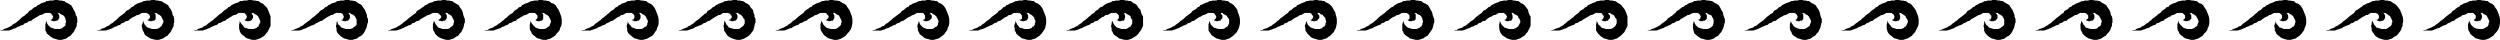
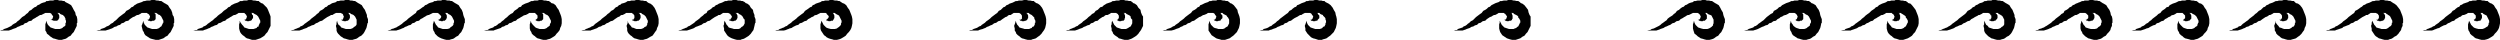
<svg xmlns="http://www.w3.org/2000/svg" xmlns:ns1="http://sodipodi.sourceforge.net/DTD/sodipodi-0.dtd" xmlns:ns2="http://www.inkscape.org/namespaces/inkscape" version="1.0" width="207.387mm" height="3.307mm" id="svg26" ns1:docname="Border 137.wmf">
  <ns1:namedview id="namedview26" pagecolor="#ffffff" bordercolor="#000000" borderopacity="0.25" ns2:showpageshadow="2" ns2:pageopacity="0.0" ns2:pagecheckerboard="0" ns2:deskcolor="#d1d1d1" ns2:document-units="mm" />
  <defs id="defs1">
    <pattern id="WMFhbasepattern" patternUnits="userSpaceOnUse" width="6" height="6" x="0" y="0" />
  </defs>
-   <path style="fill:#000000;fill-opacity:1;fill-rule:evenodd;stroke:none" d="M 0,9.577 0.485,9.415 H 0.808 L 1.293,9.09 1.777,8.928 2.262,8.766 2.585,8.603 3.232,8.279 3.555,8.116 3.878,7.792 4.363,7.467 5.009,7.142 5.494,6.655 5.978,6.331 6.463,5.844 6.948,5.357 7.756,4.87 8.241,4.383 8.725,4.058 9.21,3.409 9.856,3.084 10.18,2.76 10.826,2.273 11.311,2.11 11.795,1.623 12.28,1.461 12.765,1.136 13.088,0.974 13.573,0.812 14.219,0.649 14.542,0.325 h 0.485 l 0.646,-0.162 h 0.485 0.485 L 17.128,0 h 0.323 0.646 l 0.485,0.162 h 0.646 l 0.646,0.162 h 0.323 l 0.323,0.325 0.646,0.325 0.323,0.162 0.808,0.487 0.485,0.812 0.323,0.649 0.485,0.812 0.162,0.812 0.323,0.487 0.162,0.812 v 0.649 0.162 0.325 0 l -0.162,0.162 v 0.812 l -0.323,0.649 -0.323,0.649 -0.323,0.649 -0.485,0.487 -0.485,0.649 -0.646,0.325 -0.646,0.487 -0.323,0.162 -0.646,0.162 -0.485,0.162 h -0.646 -0.323 l -0.646,-0.162 -0.485,-0.162 -0.646,-0.162 -0.485,-0.325 -0.485,-0.325 -0.323,-0.325 -0.646,-0.487 -0.162,-0.487 -0.323,-0.487 V 8.928 8.279 7.954 7.629 l 0.162,-0.487 0.162,-0.649 0.162,0.649 0.323,0.649 0.323,0.325 0.485,0.487 0.485,0.162 0.485,0.162 0.485,0.162 h 0.646 0.485 0.323 l 0.485,-0.162 0.323,-0.162 0.323,-0.325 0.323,-0.162 0.323,-0.325 V 7.629 7.305 7.142 h 0.162 V 6.818 6.493 L 20.521,6.168 V 5.844 L 20.359,5.519 20.198,5.194 19.874,4.87 19.713,4.707 19.228,4.545 18.905,4.383 18.582,4.058 h -0.323 -0.323 l 0.323,0.162 0.162,0.325 0.162,0.325 V 5.194 5.357 5.519 5.681 l -0.162,0.162 v 0.162 l -0.162,0.162 -0.323,0.325 h -0.323 -0.162 l -0.162,0.162 h -0.323 -0.323 l -0.323,-0.162 h -0.162 L 15.835,6.168 h 0.323 l 0.323,-0.325 V 5.681 l 0.162,-0.325 V 5.032 L 16.481,4.87 16.32,4.707 16.158,4.383 15.996,4.221 15.673,4.058 h -0.323 -0.323 -0.485 -0.323 L 13.573,4.383 12.926,4.707 H 12.603 L 12.28,4.87 11.795,5.194 11.472,5.357 10.987,5.681 10.341,6.006 9.856,6.493 9.048,6.655 8.402,7.142 7.756,7.305 7.271,7.792 6.625,7.954 5.978,8.279 5.494,8.441 5.009,8.766 4.524,8.928 4.04,9.09 3.716,9.253 3.232,9.415 2.747,9.577 H 2.424 1.777 1.454 1.131 0.808 0.646 0.323 Z" id="path1" />
+   <path style="fill:#000000;fill-opacity:1;fill-rule:evenodd;stroke:none" d="M 0,9.577 0.485,9.415 H 0.808 L 1.293,9.09 1.777,8.928 2.262,8.766 2.585,8.603 3.232,8.279 3.555,8.116 3.878,7.792 4.363,7.467 5.009,7.142 5.494,6.655 5.978,6.331 6.463,5.844 6.948,5.357 7.756,4.87 8.241,4.383 8.725,4.058 9.21,3.409 9.856,3.084 10.18,2.76 10.826,2.273 11.311,2.11 11.795,1.623 12.28,1.461 12.765,1.136 13.088,0.974 13.573,0.812 14.219,0.649 14.542,0.325 h 0.485 l 0.646,-0.162 h 0.485 0.485 L 17.128,0 h 0.323 0.646 l 0.485,0.162 h 0.646 l 0.646,0.162 h 0.323 l 0.323,0.325 0.646,0.325 0.323,0.162 0.808,0.487 0.485,0.812 0.323,0.649 0.485,0.812 0.162,0.812 0.323,0.487 0.162,0.812 v 0.649 0.162 0.325 0 l -0.162,0.162 v 0.812 l -0.323,0.649 -0.323,0.649 -0.323,0.649 -0.485,0.487 -0.485,0.649 -0.646,0.325 -0.646,0.487 -0.323,0.162 -0.646,0.162 -0.485,0.162 h -0.646 -0.323 l -0.646,-0.162 -0.485,-0.162 -0.646,-0.162 -0.485,-0.325 -0.485,-0.325 -0.323,-0.325 -0.646,-0.487 -0.162,-0.487 -0.323,-0.487 V 8.928 8.279 7.954 7.629 l 0.162,-0.487 0.162,-0.649 0.162,0.649 0.323,0.649 0.323,0.325 0.485,0.487 0.485,0.162 0.485,0.162 0.485,0.162 h 0.646 0.485 0.323 l 0.485,-0.162 0.323,-0.162 0.323,-0.325 0.323,-0.162 0.323,-0.325 V 7.629 7.305 7.142 h 0.162 V 6.818 6.493 L 20.521,6.168 V 5.844 L 20.359,5.519 20.198,5.194 19.874,4.87 19.713,4.707 19.228,4.545 18.905,4.383 18.582,4.058 h -0.323 -0.323 l 0.323,0.162 0.162,0.325 0.162,0.325 V 5.194 5.357 5.519 5.681 l -0.162,0.162 v 0.162 l -0.162,0.162 -0.323,0.325 h -0.323 -0.162 h -0.323 -0.323 l -0.323,-0.162 h -0.162 L 15.835,6.168 h 0.323 l 0.323,-0.325 V 5.681 l 0.162,-0.325 V 5.032 L 16.481,4.87 16.32,4.707 16.158,4.383 15.996,4.221 15.673,4.058 h -0.323 -0.323 -0.485 -0.323 L 13.573,4.383 12.926,4.707 H 12.603 L 12.28,4.87 11.795,5.194 11.472,5.357 10.987,5.681 10.341,6.006 9.856,6.493 9.048,6.655 8.402,7.142 7.756,7.305 7.271,7.792 6.625,7.954 5.978,8.279 5.494,8.441 5.009,8.766 4.524,8.928 4.04,9.09 3.716,9.253 3.232,9.415 2.747,9.577 H 2.424 1.777 1.454 1.131 0.808 0.646 0.323 Z" id="path1" />
  <path style="fill:#000000;fill-opacity:1;fill-rule:evenodd;stroke:none" d="m 30.216,9.577 0.646,-0.162 h 0.485 l 0.323,-0.325 0.485,-0.162 0.485,-0.162 0.323,-0.162 0.485,-0.325 0.485,-0.162 0.485,-0.325 0.323,-0.325 0.646,-0.325 0.485,-0.487 0.485,-0.325 0.485,-0.487 0.485,-0.487 0.646,-0.487 0.646,-0.487 0.485,-0.325 0.485,-0.649 0.646,-0.325 0.485,-0.325 0.485,-0.487 0.485,-0.162 0.485,-0.487 0.323,-0.162 0.485,-0.325 0.485,-0.162 0.485,-0.162 0.485,-0.162 0.646,-0.325 h 0.323 L 46.05,0.162 h 0.485 0.485 L 47.505,0 h 0.323 0.646 l 0.646,0.162 h 0.485 l 0.485,0.162 h 0.485 l 0.485,0.325 0.485,0.325 0.323,0.162 0.808,0.487 0.485,0.812 0.485,0.649 0.323,0.812 0.162,0.812 0.323,0.487 0.162,0.812 v 0.649 0.162 0.325 0 l -0.162,0.162 v 0.812 l -0.323,0.649 -0.323,0.649 -0.323,0.649 -0.485,0.487 -0.485,0.649 -0.646,0.325 -0.646,0.487 -0.485,0.162 -0.485,0.162 -0.485,0.162 h -0.485 -0.485 L 48.151,12.337 47.505,12.175 47.02,12.012 46.535,11.688 46.05,11.363 45.566,11.038 45.242,10.551 45.081,10.064 44.758,9.577 44.596,8.928 44.435,8.279 V 7.954 l 0.162,-0.325 0.162,-0.487 0.162,-0.649 0.162,0.649 0.323,0.649 0.323,0.325 0.485,0.487 0.485,0.162 0.485,0.162 0.485,0.162 h 0.646 0.485 0.323 l 0.485,-0.162 0.323,-0.162 0.323,-0.325 0.323,-0.162 0.162,-0.325 0.162,-0.325 0.162,-0.325 V 7.142 h 0.162 V 6.818 6.493 L 51.059,6.168 50.898,5.844 50.736,5.519 50.575,5.194 50.251,4.87 50.09,4.707 49.605,4.545 49.444,4.383 48.959,4.058 h -0.323 -0.323 l 0.323,0.162 0.162,0.325 V 4.87 5.194 5.357 5.519 5.681 5.844 6.006 l -0.162,0.162 -0.323,0.325 h -0.323 -0.162 l -0.323,0.162 h -0.162 -0.323 L 46.858,6.493 H 46.535 L 46.212,6.168 h 0.323 L 46.858,5.844 V 5.681 l 0.162,-0.325 V 5.032 L 46.858,4.87 V 4.707 L 46.535,4.383 46.212,4.221 46.05,4.058 h -0.323 -0.323 -0.323 -0.646 l -0.485,0.325 -0.646,0.325 h -0.323 l -0.323,0.162 -0.485,0.325 -0.485,0.162 -0.485,0.325 -0.485,0.325 -0.485,0.487 -0.808,0.162 -0.646,0.487 -0.646,0.162 -0.485,0.487 -0.646,0.162 -0.485,0.325 -0.646,0.162 -0.485,0.325 -0.323,0.162 -0.485,0.162 -0.485,0.162 -0.485,0.162 -0.485,0.162 h -0.323 -0.485 -0.485 -0.323 -0.323 -0.323 -0.162 -0.323 v 0 z" id="path2" />
  <path style="fill:#000000;fill-opacity:1;fill-rule:evenodd;stroke:none" d="m 60.593,9.577 0.646,-0.162 h 0.485 l 0.323,-0.325 0.485,-0.162 0.485,-0.162 0.485,-0.162 0.323,-0.325 0.485,-0.162 0.485,-0.325 0.323,-0.325 0.485,-0.325 0.646,-0.487 0.485,-0.325 0.485,-0.487 0.646,-0.487 0.485,-0.487 0.646,-0.487 0.485,-0.325 0.646,-0.649 0.485,-0.325 0.485,-0.325 0.485,-0.487 0.485,-0.162 0.485,-0.487 0.323,-0.162 0.646,-0.325 0.485,-0.162 0.485,-0.162 0.323,-0.162 0.485,-0.325 h 0.646 l 0.485,-0.162 h 0.485 0.485 L 77.882,0 h 0.485 0.485 l 0.646,0.162 h 0.485 l 0.646,0.162 h 0.485 l 0.323,0.325 0.485,0.325 0.485,0.162 0.485,0.487 0.808,0.812 0.323,0.649 0.323,0.812 0.323,0.812 0.162,0.487 v 0.812 0.649 0.162 0.325 0 0.162 0.812 l -0.323,0.649 -0.323,0.649 -0.323,0.649 -0.485,0.487 -0.485,0.649 -0.485,0.325 -0.808,0.487 -0.485,0.162 -0.485,0.162 -0.485,0.162 H 79.659 79.013 l -0.485,-0.162 -0.485,-0.162 -0.646,-0.162 -0.485,-0.325 -0.323,-0.325 -0.485,-0.325 -0.485,-0.487 -0.323,-0.487 -0.162,-0.487 -0.162,-0.649 V 8.279 7.954 7.629 L 75.135,7.142 V 6.493 l 0.323,0.649 0.485,0.649 0.323,0.325 0.323,0.487 0.485,0.162 0.485,0.162 0.485,0.162 h 0.646 0.323 0.485 l 0.485,-0.162 0.485,-0.162 0.162,-0.325 0.485,-0.162 V 7.954 l 0.162,-0.325 0.162,-0.325 V 7.142 h 0.162 V 6.818 6.493 L 81.436,6.168 81.275,5.844 81.113,5.519 80.952,5.194 80.629,4.87 80.467,4.707 80.144,4.545 79.821,4.383 79.336,4.058 h -0.323 -0.323 l 0.323,0.162 V 4.545 L 79.336,4.87 V 5.194 5.357 5.519 5.681 l -0.162,0.162 -0.162,0.162 v 0.162 l -0.323,0.325 h -0.162 -0.162 l -0.323,0.162 h -0.162 -0.485 l -0.162,-0.162 h -0.323 l -0.323,-0.325 h 0.323 L 77.235,5.844 V 5.681 l 0.162,-0.325 V 5.032 L 77.235,4.87 V 4.707 L 76.912,4.383 76.751,4.221 76.589,4.058 h -0.323 -0.323 -0.646 -0.485 L 74.327,4.383 73.681,4.707 h -0.323 L 73.034,4.87 72.55,5.194 72.226,5.357 71.742,5.681 l -0.646,0.325 -0.485,0.487 -0.646,0.162 -0.808,0.487 -0.646,0.162 -0.485,0.487 -0.646,0.162 -0.646,0.325 -0.485,0.162 -0.485,0.325 -0.485,0.162 -0.323,0.162 -0.485,0.162 -0.485,0.162 -0.323,0.162 h -0.646 -0.323 -0.485 -0.323 -0.323 -0.162 -0.323 -0.323 v 0 z" id="path3" />
  <path style="fill:#000000;fill-opacity:1;fill-rule:evenodd;stroke:none" d="m 91.131,9.577 0.485,-0.162 h 0.323 l 0.646,-0.325 0.485,-0.162 0.323,-0.162 0.485,-0.162 0.323,-0.325 0.485,-0.162 0.485,-0.325 0.323,-0.325 0.485,-0.325 0.646,-0.487 0.485,-0.325 0.485,-0.487 0.646,-0.487 0.646,-0.487 0.485,-0.487 0.485,-0.325 0.485,-0.649 0.646,-0.325 0.485,-0.325 0.485,-0.487 0.485,-0.162 0.485,-0.487 0.485,-0.162 0.485,-0.325 0.323,-0.162 0.646,-0.162 0.485,-0.162 0.323,-0.325 h 0.485 l 0.646,-0.162 h 0.485 0.485 L 108.259,0 h 0.485 0.646 l 0.485,0.162 h 0.485 l 0.646,0.162 h 0.323 l 0.485,0.325 0.485,0.325 0.323,0.162 0.808,0.487 0.485,0.812 0.485,0.649 0.323,0.812 0.323,0.812 v 0.487 l 0.323,0.812 v 0.649 0.162 0.325 0 l -0.162,0.162 -0.162,0.812 -0.162,0.649 -0.323,0.649 -0.323,0.649 -0.323,0.487 -0.646,0.649 -0.646,0.325 -0.646,0.487 -0.323,0.162 -0.646,0.162 -0.485,0.162 h -0.646 -0.323 l -0.646,-0.162 -0.485,-0.162 -0.646,-0.162 -0.485,-0.325 -0.485,-0.325 -0.323,-0.325 -0.485,-0.487 -0.323,-0.487 -0.162,-0.487 V 8.928 L 105.35,8.279 V 7.954 L 105.512,7.629 V 7.142 l 0.162,-0.649 0.162,0.649 0.323,0.649 0.485,0.325 0.323,0.487 0.485,0.162 0.485,0.162 0.485,0.162 h 0.646 0.485 0.323 l 0.485,-0.162 0.323,-0.162 0.323,-0.325 0.323,-0.162 0.323,-0.325 0.162,-0.325 v -0.325 -0.162 0 V 6.818 6.493 6.168 L 111.652,5.844 111.49,5.519 111.329,5.194 111.006,4.87 110.844,4.707 110.521,4.545 110.036,4.383 109.713,4.058 h -0.323 -0.323 l 0.323,0.162 0.162,0.325 0.162,0.325 V 5.194 5.357 5.519 5.681 l -0.162,0.162 v 0.162 l -0.162,0.162 -0.323,0.325 h -0.323 v 0 l -0.323,0.162 h -0.323 -0.323 l -0.162,-0.162 h -0.323 l -0.323,-0.325 h 0.485 l 0.162,-0.325 V 5.681 l 0.162,-0.325 V 5.032 L 107.612,4.87 V 4.707 L 107.451,4.383 107.128,4.221 106.805,4.058 h -0.162 -0.485 -0.485 -0.323 L 104.704,4.383 104.219,4.707 h -0.485 l -0.162,0.162 -0.646,0.325 -0.323,0.162 -0.485,0.325 -0.485,0.325 -0.646,0.487 -0.646,0.162 -0.808,0.487 -0.485,0.162 -0.646,0.487 -0.646,0.162 -0.646,0.325 -0.485,0.162 -0.485,0.325 -0.485,0.162 -0.485,0.162 -0.323,0.162 -0.485,0.162 -0.485,0.162 h -0.485 -0.323 -0.485 -0.323 -0.323 -0.323 -0.162 -0.323 z" id="path4" />
  <path style="fill:#000000;fill-opacity:1;fill-rule:evenodd;stroke:none" d="m 121.508,9.577 0.485,-0.162 h 0.323 l 0.485,-0.325 0.646,-0.162 0.323,-0.162 0.485,-0.162 0.485,-0.325 0.323,-0.162 0.485,-0.325 0.485,-0.325 0.323,-0.325 0.646,-0.487 0.485,-0.325 0.485,-0.487 0.646,-0.487 0.646,-0.487 0.646,-0.487 0.485,-0.325 0.323,-0.649 0.646,-0.325 0.485,-0.325 0.646,-0.487 0.323,-0.162 0.485,-0.487 0.485,-0.162 0.485,-0.325 0.323,-0.162 0.485,-0.162 0.646,-0.162 0.485,-0.325 h 0.485 l 0.485,-0.162 h 0.485 0.646 L 138.636,0 h 0.323 0.646 l 0.646,0.162 h 0.646 l 0.485,0.162 h 0.323 l 0.485,0.325 0.485,0.325 0.323,0.162 0.808,0.487 0.485,0.812 0.485,0.649 0.323,0.812 0.162,0.812 0.162,0.487 0.323,0.812 v 0.649 0.162 0.325 0 l -0.162,0.162 -0.162,0.812 -0.162,0.649 -0.323,0.649 -0.323,0.649 -0.485,0.487 -0.485,0.649 -0.646,0.325 -0.646,0.487 -0.323,0.162 -0.646,0.162 -0.485,0.162 h -0.485 -0.485 l -0.646,-0.162 -0.485,-0.162 -0.485,-0.162 -0.646,-0.325 -0.485,-0.325 -0.323,-0.325 -0.485,-0.487 -0.162,-0.487 -0.323,-0.487 -0.162,-0.649 V 8.279 7.954 7.629 l 0.162,-0.487 0.162,-0.649 0.323,0.649 0.323,0.649 0.323,0.325 0.323,0.487 0.485,0.162 0.485,0.162 0.485,0.162 h 0.646 0.485 0.323 l 0.646,-0.162 0.162,-0.162 0.323,-0.325 0.323,-0.162 0.323,-0.325 0.162,-0.325 V 7.305 7.142 h 0.162 V 6.818 6.493 L 142.191,6.168 142.029,5.844 141.867,5.519 141.706,5.194 141.383,4.87 141.221,4.707 140.898,4.545 140.575,4.383 140.252,4.058 h -0.485 -0.323 l 0.323,0.162 0.162,0.325 0.162,0.325 V 5.194 5.357 5.519 5.681 l -0.162,0.162 v 0.162 l -0.162,0.162 -0.323,0.325 h -0.323 -0.162 l -0.162,0.162 h -0.323 -0.162 l -0.323,-0.162 h -0.323 l -0.323,-0.325 h 0.323 l 0.323,-0.325 0.162,-0.162 0.162,-0.325 V 5.032 L 138.151,4.87 137.99,4.707 137.666,4.383 137.505,4.221 137.182,4.058 h -0.162 -0.323 -0.485 -0.485 l -0.646,0.325 -0.646,0.325 h -0.162 l -0.485,0.162 -0.485,0.325 -0.323,0.162 -0.485,0.325 -0.646,0.325 -0.485,0.487 -0.808,0.162 -0.646,0.487 -0.646,0.162 -0.485,0.487 -0.646,0.162 -0.646,0.325 -0.485,0.162 -0.485,0.325 -0.485,0.162 -0.323,0.162 -0.485,0.162 -0.485,0.162 -0.485,0.162 h -0.323 -0.485 -0.485 -0.323 -0.323 -0.162 -0.323 z" id="path5" />
  <path style="fill:#000000;fill-opacity:1;fill-rule:evenodd;stroke:none" d="m 151.724,9.577 0.646,-0.162 h 0.485 l 0.485,-0.325 0.323,-0.162 0.485,-0.162 0.485,-0.162 0.323,-0.325 0.485,-0.162 0.485,-0.325 0.323,-0.325 0.646,-0.325 0.485,-0.487 0.485,-0.325 0.485,-0.487 0.646,-0.487 0.485,-0.487 0.646,-0.487 0.646,-0.325 0.485,-0.649 0.485,-0.325 0.485,-0.325 0.485,-0.487 0.646,-0.162 0.323,-0.487 0.323,-0.162 0.646,-0.325 0.485,-0.162 0.485,-0.162 0.323,-0.162 0.646,-0.325 h 0.485 l 0.485,-0.162 h 0.485 0.485 L 169.013,0 h 0.485 0.485 l 0.646,0.162 h 0.485 l 0.646,0.162 h 0.323 l 0.485,0.325 0.323,0.325 0.646,0.162 0.646,0.487 0.485,0.812 0.485,0.649 0.323,0.812 0.323,0.812 0.162,0.487 0.162,0.812 v 0.649 0.162 0.325 0 0.162 l -0.162,0.812 -0.323,0.649 -0.162,0.649 -0.485,0.649 -0.485,0.487 -0.485,0.649 -0.485,0.325 -0.808,0.487 -0.323,0.162 -0.646,0.162 -0.485,0.162 h -0.485 -0.485 l -0.646,-0.162 -0.485,-0.162 -0.646,-0.162 -0.485,-0.325 -0.323,-0.325 -0.485,-0.325 -0.485,-0.487 -0.162,-0.487 -0.323,-0.487 -0.162,-0.649 V 8.279 7.954 7.629 l 0.162,-0.487 0.162,-0.649 0.162,0.649 0.485,0.649 0.323,0.325 0.485,0.487 0.323,0.162 0.485,0.162 0.485,0.162 h 0.646 0.485 0.323 l 0.485,-0.162 0.323,-0.162 0.323,-0.325 0.323,-0.162 0.323,-0.325 V 7.629 L 172.568,7.305 V 7.142 h 0.162 V 6.818 6.493 L 172.568,6.168 172.406,5.844 172.245,5.519 172.083,5.194 171.76,4.87 171.598,4.707 171.113,4.545 170.952,4.383 170.467,4.058 h -0.323 -0.323 l 0.323,0.162 0.162,0.325 V 4.87 5.194 5.357 5.519 5.681 5.844 6.006 l -0.162,0.162 -0.323,0.325 h -0.162 -0.162 l -0.323,0.162 h -0.323 -0.323 l -0.162,-0.162 h -0.323 l -0.162,-0.325 h 0.162 l 0.323,-0.325 0.162,-0.162 V 5.357 5.032 4.87 L 168.367,4.707 168.043,4.383 167.882,4.221 167.72,4.058 h -0.323 -0.323 -0.485 -0.646 l -0.485,0.325 -0.646,0.325 h -0.162 l -0.485,0.162 -0.485,0.325 -0.323,0.162 -0.485,0.325 -0.646,0.325 -0.485,0.487 -0.646,0.162 -0.808,0.487 -0.646,0.162 -0.485,0.487 -0.646,0.162 -0.485,0.325 -0.646,0.162 -0.323,0.325 -0.485,0.162 -0.485,0.162 -0.485,0.162 -0.485,0.162 -0.323,0.162 h -0.485 -0.485 -0.485 -0.323 -0.323 -0.323 -0.162 -0.323 v 0 z" id="path6" />
  <path style="fill:#000000;fill-opacity:1;fill-rule:evenodd;stroke:none" d="m 182.263,9.577 0.485,-0.162 h 0.485 l 0.485,-0.325 0.485,-0.162 0.323,-0.162 0.485,-0.162 0.485,-0.325 0.485,-0.162 0.323,-0.325 0.323,-0.325 0.485,-0.325 0.646,-0.487 0.485,-0.325 0.485,-0.487 0.646,-0.487 0.646,-0.487 0.485,-0.487 0.485,-0.325 0.646,-0.649 0.646,-0.325 0.323,-0.325 0.485,-0.487 0.485,-0.162 0.485,-0.487 0.485,-0.162 0.323,-0.325 0.646,-0.162 0.485,-0.162 0.323,-0.162 0.485,-0.325 h 0.646 l 0.485,-0.162 h 0.485 0.485 L 199.39,0 h 0.485 0.485 l 0.646,0.162 h 0.485 l 0.646,0.162 h 0.485 l 0.323,0.325 0.485,0.325 0.485,0.162 0.646,0.487 0.646,0.812 0.323,0.649 0.323,0.812 0.323,0.812 0.162,0.487 0.162,0.812 v 0.649 0.162 0.325 0 0.162 l -0.162,0.812 -0.323,0.649 -0.162,0.649 -0.485,0.649 -0.323,0.487 -0.485,0.649 -0.646,0.325 -0.808,0.487 -0.323,0.162 -0.646,0.162 -0.485,0.162 h -0.485 -0.485 l -0.646,-0.162 -0.485,-0.162 -0.646,-0.162 -0.485,-0.325 -0.323,-0.325 -0.485,-0.325 -0.485,-0.487 -0.323,-0.487 -0.162,-0.487 V 8.928 L 196.482,8.279 V 7.954 l 0.162,-0.325 0.162,-0.487 V 6.493 l 0.162,0.649 0.485,0.649 0.323,0.325 0.323,0.487 0.646,0.162 0.323,0.162 0.485,0.162 h 0.646 0.485 0.323 l 0.485,-0.162 0.323,-0.162 0.323,-0.325 0.485,-0.162 0.162,-0.325 0.162,-0.325 V 7.305 7.142 h 0.162 V 6.818 6.493 L 202.945,6.168 202.783,5.844 202.622,5.519 202.46,5.194 202.137,4.87 201.975,4.707 201.652,4.545 201.329,4.383 201.006,4.058 h -0.323 -0.485 l 0.323,0.162 0.162,0.325 0.162,0.325 V 5.194 5.357 5.519 5.681 l -0.162,0.162 v 0.162 l -0.162,0.162 -0.323,0.325 h -0.162 -0.162 l -0.323,0.162 h -0.323 -0.323 L 198.744,6.493 h -0.323 l -0.323,-0.325 h 0.485 L 198.744,5.844 198.905,5.681 V 5.357 5.032 4.87 L 198.744,4.707 198.582,4.383 198.259,4.221 198.097,4.058 h -0.323 -0.323 -0.646 -0.485 l -0.485,0.325 -0.646,0.325 h -0.323 l -0.323,0.162 -0.323,0.325 -0.485,0.162 -0.485,0.325 -0.485,0.325 -0.646,0.487 -0.646,0.162 -0.808,0.487 -0.485,0.162 -0.646,0.487 -0.646,0.162 -0.485,0.325 -0.646,0.162 -0.485,0.325 -0.323,0.162 -0.485,0.162 -0.485,0.162 -0.485,0.162 -0.323,0.162 h -0.646 -0.323 -0.323 -0.485 -0.323 -0.162 -0.323 -0.323 z" id="path7" />
  <path style="fill:#000000;fill-opacity:1;fill-rule:evenodd;stroke:none" d="m 212.64,9.577 0.485,-0.162 h 0.323 l 0.646,-0.325 0.485,-0.162 0.323,-0.162 0.485,-0.162 0.323,-0.325 0.485,-0.162 0.485,-0.325 0.485,-0.325 0.485,-0.325 0.485,-0.487 0.485,-0.325 0.646,-0.487 0.485,-0.487 0.646,-0.487 0.485,-0.487 0.646,-0.325 0.323,-0.649 0.646,-0.325 0.485,-0.325 0.485,-0.487 0.485,-0.162 0.485,-0.487 0.485,-0.162 0.485,-0.325 0.485,-0.162 0.485,-0.162 0.323,-0.162 0.646,-0.325 h 0.485 l 0.485,-0.162 h 0.485 0.646 L 229.767,0 h 0.485 0.646 l 0.485,0.162 h 0.646 l 0.485,0.162 h 0.323 l 0.646,0.325 0.323,0.325 0.485,0.162 0.646,0.487 0.485,0.812 0.646,0.649 0.162,0.812 0.323,0.812 v 0.487 l 0.323,0.812 v 0.649 0.162 0.325 0 l -0.162,0.162 -0.162,0.812 -0.162,0.649 -0.162,0.649 -0.485,0.649 -0.323,0.487 -0.646,0.649 -0.485,0.325 -0.808,0.487 -0.323,0.162 -0.646,0.162 -0.323,0.162 h -0.646 -0.485 l -0.646,-0.162 -0.485,-0.162 -0.485,-0.162 -0.646,-0.325 -0.485,-0.325 -0.323,-0.325 -0.323,-0.487 -0.323,-0.487 -0.323,-0.487 V 8.928 L 226.859,8.279 V 7.954 l 0.162,-0.325 V 7.142 l 0.162,-0.649 0.323,0.649 0.323,0.649 0.323,0.325 0.323,0.487 0.485,0.162 0.646,0.162 0.485,0.162 h 0.485 0.485 0.485 l 0.485,-0.162 0.162,-0.162 0.323,-0.325 0.323,-0.162 0.323,-0.325 0.162,-0.325 0.162,-0.325 v -0.162 0 V 6.818 6.493 6.168 L 233.16,5.844 232.999,5.519 232.837,5.194 232.514,4.87 232.352,4.707 232.029,4.545 231.706,4.383 231.383,4.058 h -0.485 -0.323 l 0.323,0.162 0.162,0.325 0.162,0.325 V 5.194 5.357 5.519 5.681 l -0.162,0.162 v 0.162 l -0.162,0.162 -0.323,0.325 h -0.323 v 0 l -0.323,0.162 h -0.323 -0.162 l -0.323,-0.162 h -0.323 l -0.323,-0.325 h 0.485 l 0.162,-0.325 0.162,-0.162 0.162,-0.325 V 5.032 L 229.282,4.87 229.121,4.707 228.959,4.383 228.636,4.221 228.313,4.058 h -0.162 -0.323 -0.485 -0.646 l -0.485,0.325 -0.485,0.325 h -0.485 l -0.162,0.162 -0.646,0.325 -0.323,0.162 -0.485,0.325 -0.485,0.325 -0.646,0.487 -0.646,0.162 -0.646,0.487 -0.646,0.162 -0.646,0.487 -0.485,0.162 -0.808,0.325 -0.485,0.162 -0.485,0.325 -0.323,0.162 -0.485,0.162 -0.485,0.162 -0.485,0.162 -0.485,0.162 h -0.323 -0.485 -0.485 -0.323 -0.323 -0.162 -0.323 -0.323 z" id="path8" />
  <path style="fill:#000000;fill-opacity:1;fill-rule:evenodd;stroke:none" d="m 243.017,9.577 0.485,-0.162 h 0.485 l 0.485,-0.325 0.485,-0.162 0.323,-0.162 0.485,-0.162 0.485,-0.325 0.485,-0.162 0.323,-0.325 0.485,-0.325 0.485,-0.325 0.485,-0.487 0.485,-0.325 0.646,-0.487 0.485,-0.487 0.646,-0.487 0.646,-0.487 0.485,-0.325 0.485,-0.649 0.485,-0.325 0.485,-0.325 0.646,-0.487 0.485,-0.162 0.323,-0.487 0.485,-0.162 0.485,-0.325 0.485,-0.162 0.485,-0.162 0.485,-0.162 0.485,-0.325 h 0.485 l 0.485,-0.162 h 0.485 0.646 L 260.144,0 h 0.485 0.485 L 261.76,0.162 h 0.646 l 0.485,0.162 h 0.323 l 0.485,0.325 0.485,0.325 0.485,0.162 0.646,0.487 0.485,0.812 0.485,0.649 0.323,0.812 0.323,0.812 0.162,0.487 0.162,0.812 v 0.649 0.162 0.325 0 0.162 l -0.162,0.812 -0.162,0.649 -0.323,0.649 -0.485,0.649 -0.485,0.487 -0.485,0.649 -0.485,0.325 -0.808,0.487 -0.323,0.162 -0.485,0.162 -0.646,0.162 h -0.485 -0.485 l -0.485,-0.162 -0.646,-0.162 -0.485,-0.162 -0.646,-0.325 -0.323,-0.325 -0.485,-0.325 -0.323,-0.487 -0.323,-0.487 -0.323,-0.487 -0.162,-0.649 V 8.279 7.954 7.629 l 0.162,-0.487 0.162,-0.649 0.323,0.649 0.323,0.649 0.323,0.325 0.485,0.487 0.323,0.162 0.485,0.162 0.646,0.162 h 0.646 0.323 0.323 l 0.646,-0.162 0.162,-0.162 0.485,-0.325 0.162,-0.162 0.323,-0.325 0.162,-0.325 V 7.305 7.142 h 0.162 V 6.818 6.493 L 263.699,6.168 263.537,5.844 263.376,5.519 263.214,5.194 263.053,4.87 262.729,4.707 262.406,4.545 262.083,4.383 261.76,4.058 h -0.485 -0.162 l 0.162,0.162 0.162,0.325 0.162,0.325 V 5.194 5.357 5.519 5.681 l -0.162,0.162 v 0.162 l -0.162,0.162 -0.162,0.325 h -0.323 -0.162 l -0.323,0.162 h -0.323 -0.162 l -0.323,-0.162 h -0.323 l -0.162,-0.325 h 0.162 l 0.323,-0.325 0.162,-0.162 0.162,-0.325 V 5.032 L 259.659,4.87 259.498,4.707 259.175,4.383 V 4.221 l -0.323,-0.162 h -0.323 -0.323 -0.485 -0.485 l -0.646,0.325 -0.646,0.325 h -0.162 l -0.485,0.162 -0.323,0.325 -0.485,0.162 -0.485,0.325 -0.646,0.325 -0.485,0.487 -0.646,0.162 -0.808,0.487 -0.646,0.162 -0.485,0.487 -0.646,0.162 -0.646,0.325 -0.323,0.162 -0.485,0.325 -0.646,0.162 -0.323,0.162 -0.485,0.162 -0.323,0.162 -0.646,0.162 h -0.323 -0.485 -0.323 -0.485 -0.323 -0.162 -0.323 -0.323 z" id="path9" />
-   <path style="fill:#000000;fill-opacity:1;fill-rule:evenodd;stroke:none" d="m 273.394,9.577 0.485,-0.162 h 0.485 l 0.323,-0.325 0.646,-0.162 0.323,-0.162 0.485,-0.162 0.323,-0.325 0.646,-0.162 0.323,-0.325 0.323,-0.325 0.646,-0.325 0.485,-0.487 0.485,-0.325 0.485,-0.487 0.646,-0.487 0.646,-0.487 0.646,-0.487 0.485,-0.325 0.485,-0.649 0.646,-0.325 0.323,-0.325 0.646,-0.487 0.485,-0.162 0.323,-0.487 0.485,-0.162 0.485,-0.325 0.485,-0.162 0.485,-0.162 0.323,-0.162 0.646,-0.325 h 0.485 l 0.485,-0.162 h 0.485 0.485 L 290.521,0 h 0.485 0.485 l 0.646,0.162 h 0.485 l 0.646,0.162 h 0.485 l 0.323,0.325 0.485,0.325 0.485,0.162 0.646,0.487 0.646,0.812 0.323,0.649 0.323,0.812 0.323,0.812 0.162,0.487 0.162,0.812 v 0.649 0.162 0.325 0 0.162 l -0.162,0.812 -0.323,0.649 -0.162,0.649 -0.485,0.649 -0.323,0.487 -0.646,0.649 -0.485,0.325 -0.646,0.487 -0.485,0.162 -0.646,0.162 -0.485,0.162 h -0.485 -0.485 l -0.485,-0.162 -0.646,-0.162 -0.646,-0.162 -0.485,-0.325 -0.323,-0.325 -0.485,-0.325 -0.485,-0.487 -0.162,-0.487 -0.323,-0.487 V 8.928 L 287.613,8.279 V 7.954 l 0.162,-0.325 0.162,-0.487 0.162,-0.649 0.162,0.649 0.323,0.649 0.323,0.325 0.485,0.487 0.323,0.162 0.485,0.162 0.485,0.162 h 0.646 0.485 0.485 l 0.323,-0.162 0.323,-0.162 0.323,-0.325 0.485,-0.162 0.162,-0.325 0.162,-0.325 V 7.305 7.142 h 0.162 V 6.818 6.493 L 294.076,6.168 293.914,5.844 293.753,5.519 293.591,5.194 293.268,4.87 293.107,4.707 292.783,4.545 292.46,4.383 292.137,4.058 h -0.323 -0.485 l 0.323,0.162 0.162,0.325 0.323,0.325 V 5.194 5.357 5.519 5.681 l -0.162,0.162 -0.162,0.162 -0.162,0.162 -0.323,0.325 h -0.162 -0.162 l -0.323,0.162 h -0.323 -0.323 l -0.162,-0.162 h -0.323 l -0.162,-0.325 h 0.323 l 0.323,-0.325 V 5.681 5.357 5.032 4.87 L 289.875,4.707 289.713,4.383 289.552,4.221 289.229,4.058 h -0.323 -0.323 -0.485 -0.646 l -0.485,0.325 -0.646,0.325 h -0.162 l -0.323,0.162 -0.485,0.325 -0.485,0.162 -0.485,0.325 -0.485,0.325 -0.646,0.487 -0.646,0.162 -0.646,0.487 -0.646,0.162 -0.646,0.487 -0.646,0.162 -0.485,0.325 -0.485,0.162 -0.485,0.325 -0.646,0.162 -0.323,0.162 -0.323,0.162 -0.646,0.162 -0.323,0.162 h -0.485 -0.485 -0.323 -0.485 -0.323 -0.323 -0.162 -0.323 z" id="path10" />
  <path style="fill:#000000;fill-opacity:1;fill-rule:evenodd;stroke:none" d="m 303.771,9.577 0.485,-0.162 h 0.485 l 0.485,-0.325 0.485,-0.162 0.485,-0.162 0.323,-0.162 0.485,-0.325 0.485,-0.162 0.323,-0.325 0.485,-0.325 0.485,-0.325 0.485,-0.487 0.485,-0.325 0.646,-0.487 0.485,-0.487 0.646,-0.487 0.646,-0.487 0.485,-0.325 0.485,-0.649 0.646,-0.325 0.323,-0.325 0.485,-0.487 0.485,-0.162 0.485,-0.487 0.485,-0.162 0.485,-0.325 0.485,-0.162 0.485,-0.162 0.323,-0.162 0.646,-0.325 h 0.485 l 0.485,-0.162 h 0.485 0.485 L 321.06,0 h 0.323 0.485 l 0.646,0.162 h 0.485 l 0.646,0.162 h 0.485 l 0.323,0.325 0.485,0.325 0.485,0.162 0.646,0.487 0.646,0.812 0.323,0.649 0.323,0.812 0.323,0.812 0.162,0.487 0.162,0.812 v 0.649 0.162 0.325 0 0.162 l -0.162,0.812 -0.162,0.649 -0.323,0.649 -0.485,0.649 -0.323,0.487 -0.646,0.649 -0.485,0.325 -0.646,0.487 -0.485,0.162 -0.646,0.162 -0.323,0.162 h -0.646 -0.485 l -0.646,-0.162 -0.485,-0.162 -0.646,-0.162 -0.485,-0.325 -0.323,-0.325 -0.485,-0.325 -0.485,-0.487 -0.162,-0.487 -0.323,-0.487 V 8.928 L 317.99,8.279 V 7.954 l 0.162,-0.325 0.162,-0.487 0.162,-0.649 0.162,0.649 0.323,0.649 0.323,0.325 0.323,0.487 0.485,0.162 0.646,0.162 0.485,0.162 h 0.485 0.485 0.485 l 0.323,-0.162 0.485,-0.162 0.162,-0.325 0.485,-0.162 0.162,-0.325 0.162,-0.325 V 7.305 7.142 h 0.162 V 6.818 6.493 L 324.453,6.168 324.292,5.844 V 5.519 L 323.968,5.194 323.645,4.87 323.484,4.707 323.16,4.545 322.837,4.383 322.514,4.058 h -0.323 -0.485 l 0.323,0.162 0.162,0.325 0.162,0.325 V 5.194 5.357 5.519 5.681 l -0.162,0.162 v 0.162 l -0.162,0.162 -0.323,0.325 h -0.162 -0.162 l -0.323,0.162 h -0.162 -0.485 l -0.162,-0.162 h -0.323 l -0.323,-0.325 h 0.485 l 0.323,-0.325 V 5.681 5.357 5.032 4.87 L 320.252,4.707 320.09,4.383 319.767,4.221 319.606,4.058 h -0.323 -0.323 -0.485 -0.646 l -0.485,0.325 -0.485,0.325 h -0.485 l -0.323,0.162 -0.323,0.325 -0.485,0.162 -0.485,0.325 -0.485,0.325 -0.646,0.487 -0.646,0.162 -0.646,0.487 -0.646,0.162 -0.646,0.487 -0.485,0.162 -0.646,0.325 -0.485,0.162 -0.485,0.325 -0.485,0.162 -0.323,0.162 -0.646,0.162 -0.485,0.162 -0.323,0.162 h -0.485 -0.485 -0.323 -0.485 -0.162 -0.323 -0.162 z" id="path11" />
  <path style="fill:#000000;fill-opacity:1;fill-rule:evenodd;stroke:none" d="m 334.148,9.577 0.485,-0.162 h 0.485 l 0.485,-0.325 0.485,-0.162 0.323,-0.162 0.485,-0.162 0.485,-0.325 0.485,-0.162 0.323,-0.325 0.485,-0.325 0.485,-0.325 0.485,-0.487 0.485,-0.325 0.646,-0.487 0.485,-0.487 0.646,-0.487 0.485,-0.487 0.646,-0.325 0.485,-0.649 0.646,-0.325 0.323,-0.325 0.485,-0.487 0.646,-0.162 0.485,-0.487 0.323,-0.162 0.485,-0.325 0.485,-0.162 0.485,-0.162 0.485,-0.162 0.485,-0.325 h 0.485 l 0.646,-0.162 h 0.485 0.323 L 351.275,0 h 0.485 0.646 l 0.485,0.162 h 0.485 l 0.646,0.162 h 0.485 l 0.485,0.325 0.323,0.325 0.485,0.162 0.646,0.487 0.485,0.812 0.646,0.649 0.162,0.812 0.323,0.812 0.323,0.487 v 0.812 0.649 0.162 0.325 0 0.162 0.812 l -0.323,0.649 -0.323,0.649 -0.485,0.649 -0.323,0.487 -0.646,0.649 -0.485,0.325 -0.808,0.487 -0.323,0.162 -0.485,0.162 -0.485,0.162 h -0.485 -0.646 l -0.646,-0.162 -0.485,-0.162 -0.646,-0.162 -0.323,-0.325 -0.485,-0.325 -0.485,-0.325 -0.485,-0.487 -0.162,-0.487 -0.323,-0.487 V 8.928 L 348.367,8.279 V 7.954 l 0.162,-0.325 V 7.142 l 0.162,-0.649 0.323,0.649 0.323,0.649 0.323,0.325 0.485,0.487 0.485,0.162 0.485,0.162 0.485,0.162 h 0.646 0.323 0.485 l 0.323,-0.162 0.323,-0.162 0.485,-0.325 0.323,-0.162 0.162,-0.325 0.162,-0.325 0.162,-0.325 v -0.162 0 V 6.818 6.493 6.168 L 354.669,5.844 354.507,5.519 V 5.194 L 354.184,4.87 353.861,4.707 353.538,4.545 353.214,4.383 352.891,4.058 h -0.323 -0.323 l 0.323,0.162 v 0.325 l 0.162,0.325 V 5.194 5.357 5.519 5.681 l -0.162,0.162 v 0.162 0.162 l -0.323,0.325 h -0.323 -0.162 l -0.323,0.162 h -0.323 -0.323 l -0.162,-0.162 h -0.162 l -0.323,-0.325 h 0.323 l 0.162,-0.325 0.162,-0.162 V 5.357 5.032 4.87 L 350.629,4.707 350.468,4.383 350.144,4.221 349.983,4.058 h -0.323 -0.323 -0.485 -0.485 l -0.485,0.325 -0.646,0.325 h -0.485 l -0.323,0.162 -0.323,0.325 -0.485,0.162 -0.485,0.325 -0.485,0.325 -0.485,0.487 -0.808,0.162 -0.646,0.487 -0.646,0.162 -0.485,0.487 -0.646,0.162 -0.646,0.325 -0.485,0.162 -0.485,0.325 -0.485,0.162 -0.485,0.162 -0.323,0.162 -0.485,0.162 -0.485,0.162 h -0.485 -0.485 -0.323 -0.485 -0.162 -0.323 -0.323 -0.323 z" id="path12" />
  <path style="fill:#000000;fill-opacity:1;fill-rule:evenodd;stroke:none" d="m 364.525,9.577 0.485,-0.162 h 0.485 l 0.485,-0.325 0.485,-0.162 0.485,-0.162 0.323,-0.162 0.485,-0.325 0.485,-0.162 0.323,-0.325 0.485,-0.325 0.485,-0.325 0.485,-0.487 0.485,-0.325 0.646,-0.487 0.485,-0.487 0.646,-0.487 0.646,-0.487 0.485,-0.325 0.485,-0.649 0.646,-0.325 0.485,-0.325 0.485,-0.487 0.485,-0.162 0.323,-0.487 0.485,-0.162 0.646,-0.325 0.323,-0.162 0.485,-0.162 0.485,-0.162 0.485,-0.325 h 0.485 l 0.485,-0.162 h 0.646 0.485 L 381.653,0 h 0.485 0.646 l 0.646,0.162 h 0.485 l 0.485,0.162 h 0.485 l 0.485,0.325 0.323,0.325 0.485,0.162 0.646,0.487 0.646,0.812 0.485,0.649 0.162,0.812 0.323,0.812 0.162,0.487 0.162,0.812 v 0.649 0.162 0.325 0 0.162 l -0.162,0.812 -0.162,0.649 -0.323,0.649 -0.323,0.649 -0.485,0.487 -0.646,0.649 -0.485,0.325 -0.646,0.487 -0.485,0.162 -0.485,0.162 -0.485,0.162 h -0.485 -0.646 l -0.485,-0.162 -0.646,-0.162 -0.485,-0.162 -0.485,-0.325 -0.485,-0.325 -0.485,-0.325 -0.323,-0.487 -0.323,-0.487 -0.323,-0.487 V 8.928 8.279 7.954 7.629 l 0.162,-0.487 0.162,-0.649 0.162,0.649 0.323,0.649 0.323,0.325 0.485,0.487 0.323,0.162 0.646,0.162 0.485,0.162 h 0.646 0.323 0.485 l 0.485,-0.162 0.162,-0.162 0.485,-0.325 0.323,-0.162 0.162,-0.325 0.162,-0.325 0.162,-0.325 v -0.162 0 V 6.818 6.493 6.168 L 385.207,5.844 385.046,5.519 384.723,5.194 384.561,4.87 384.238,4.707 383.915,4.545 383.591,4.383 383.268,4.058 h -0.323 -0.323 l 0.162,0.162 0.162,0.325 0.323,0.325 V 5.194 5.357 5.519 5.681 l -0.162,0.162 -0.162,0.162 -0.162,0.162 -0.162,0.325 h -0.323 -0.162 l -0.323,0.162 h -0.323 -0.162 l -0.323,-0.162 h -0.162 l -0.323,-0.325 h 0.323 L 381.168,5.844 V 5.681 l 0.162,-0.325 V 5.032 L 381.168,4.87 381.006,4.707 380.845,4.383 380.683,4.221 380.36,4.058 h -0.323 -0.323 -0.485 -0.485 l -0.485,0.325 -0.808,0.325 h -0.162 l -0.323,0.162 -0.485,0.325 -0.485,0.162 -0.485,0.325 -0.485,0.325 -0.646,0.487 -0.646,0.162 -0.646,0.487 -0.646,0.162 -0.646,0.487 -0.646,0.162 -0.485,0.325 -0.485,0.162 -0.485,0.325 -0.485,0.162 -0.485,0.162 -0.323,0.162 -0.485,0.162 -0.646,0.162 h -0.323 -0.323 -0.485 -0.485 -0.323 -0.162 -0.162 -0.323 v 0 z" id="path13" />
  <path style="fill:#000000;fill-opacity:1;fill-rule:evenodd;stroke:none" d="m 394.902,9.577 0.646,-0.162 h 0.323 l 0.323,-0.325 0.646,-0.162 0.485,-0.162 0.323,-0.162 0.485,-0.325 0.485,-0.162 0.323,-0.325 0.485,-0.325 0.485,-0.325 0.485,-0.487 0.485,-0.325 0.485,-0.487 0.646,-0.487 0.646,-0.487 0.646,-0.487 0.485,-0.325 0.485,-0.649 0.646,-0.325 0.323,-0.325 0.646,-0.487 0.485,-0.162 0.323,-0.487 0.485,-0.162 0.646,-0.325 0.323,-0.162 0.485,-0.162 0.485,-0.162 0.485,-0.325 h 0.485 l 0.485,-0.162 h 0.485 0.646 L 412.191,0 h 0.323 0.485 l 0.646,0.162 h 0.646 l 0.485,0.162 h 0.485 l 0.323,0.325 0.646,0.325 0.323,0.162 0.646,0.487 0.646,0.812 0.323,0.649 0.485,0.812 0.162,0.812 0.162,0.487 0.162,0.812 v 0.649 0.162 0.325 0 0.162 l -0.162,0.812 -0.162,0.649 -0.323,0.649 -0.323,0.649 -0.485,0.487 -0.646,0.649 -0.485,0.325 -0.646,0.487 -0.485,0.162 -0.646,0.162 -0.323,0.162 h -0.485 -0.646 l -0.485,-0.162 -0.485,-0.162 -0.646,-0.162 -0.646,-0.325 -0.323,-0.325 -0.323,-0.325 -0.485,-0.487 -0.323,-0.487 -0.323,-0.487 V 8.928 L 409.121,8.279 V 7.954 l 0.162,-0.325 0.162,-0.487 0.162,-0.649 0.162,0.649 0.323,0.649 0.323,0.325 0.485,0.487 0.485,0.162 0.485,0.162 0.485,0.162 h 0.646 0.323 0.485 l 0.485,-0.162 0.323,-0.162 0.162,-0.325 0.485,-0.162 0.162,-0.325 0.162,-0.325 V 7.305 7.142 h 0.162 V 6.818 6.493 L 415.584,6.168 V 5.844 L 415.423,5.519 415.1,5.194 414.776,4.87 V 4.707 l -0.485,-0.162 -0.323,-0.162 -0.323,-0.325 h -0.323 -0.323 l 0.162,0.162 0.162,0.325 0.323,0.325 V 5.194 5.357 5.519 5.681 l -0.162,0.162 -0.162,0.162 -0.162,0.162 -0.162,0.325 h -0.323 -0.162 l -0.162,0.162 h -0.323 -0.323 L 411.383,6.493 h -0.323 l -0.162,-0.325 h 0.323 l 0.323,-0.325 V 5.681 l 0.162,-0.325 V 5.032 L 411.545,4.87 411.383,4.707 411.222,4.383 411.06,4.221 410.737,4.058 h -0.323 -0.323 -0.485 -0.485 l -0.646,0.325 -0.485,0.325 h -0.323 l -0.323,0.162 -0.485,0.325 -0.323,0.162 -0.646,0.325 -0.485,0.325 -0.646,0.487 -0.646,0.162 -0.646,0.487 -0.646,0.162 -0.485,0.487 -0.646,0.162 -0.646,0.325 -0.485,0.162 -0.485,0.325 -0.485,0.162 -0.485,0.162 -0.323,0.162 -0.646,0.162 -0.323,0.162 h -0.485 -0.485 -0.323 -0.485 -0.162 -0.323 -0.162 -0.485 z" id="path14" />
-   <path style="fill:#000000;fill-opacity:1;fill-rule:evenodd;stroke:none" d="m 425.279,9.577 0.485,-0.162 h 0.485 l 0.485,-0.325 0.485,-0.162 0.485,-0.162 0.323,-0.162 0.485,-0.325 0.485,-0.162 0.323,-0.325 0.485,-0.325 0.646,-0.325 0.485,-0.487 0.485,-0.325 0.485,-0.487 0.485,-0.487 0.646,-0.487 0.646,-0.487 0.485,-0.325 0.646,-0.649 0.485,-0.325 0.323,-0.325 0.646,-0.487 0.485,-0.162 0.485,-0.487 0.323,-0.162 0.485,-0.325 0.485,-0.162 0.485,-0.162 0.485,-0.162 0.485,-0.325 h 0.485 l 0.646,-0.162 h 0.485 0.323 L 442.568,0 h 0.323 0.646 l 0.485,0.162 h 0.485 l 0.646,0.162 h 0.485 l 0.323,0.325 0.485,0.325 0.485,0.162 0.808,0.487 0.485,0.812 0.323,0.649 0.485,0.812 0.162,0.812 0.162,0.487 0.323,0.812 v 0.649 0.162 0.325 0 l -0.162,0.162 -0.162,0.812 -0.162,0.649 -0.323,0.649 -0.485,0.649 -0.323,0.487 -0.485,0.649 -0.646,0.325 -0.646,0.487 -0.485,0.162 -0.485,0.162 -0.485,0.162 h -0.646 -0.323 l -0.646,-0.162 -0.646,-0.162 -0.646,-0.162 -0.323,-0.325 -0.485,-0.325 -0.485,-0.325 -0.485,-0.487 -0.162,-0.487 -0.323,-0.487 V 8.928 8.279 7.954 7.629 l 0.162,-0.487 0.162,-0.649 0.162,0.649 0.323,0.649 0.323,0.325 0.485,0.487 0.485,0.162 0.485,0.162 0.485,0.162 h 0.646 0.485 0.323 l 0.323,-0.162 0.485,-0.162 0.323,-0.325 0.323,-0.162 0.162,-0.325 0.162,-0.325 V 7.305 7.142 h 0.162 V 6.818 6.493 L 445.961,6.168 V 5.844 L 445.8,5.519 445.638,5.194 445.315,4.87 445.154,4.707 444.669,4.545 444.346,4.383 444.023,4.058 h -0.323 -0.323 l 0.323,0.162 0.162,0.325 V 4.87 5.194 5.357 5.519 5.681 5.844 6.006 l -0.162,0.162 -0.323,0.325 h -0.323 -0.162 l -0.323,0.162 h -0.162 -0.485 l -0.162,-0.162 h -0.162 l -0.323,-0.325 h 0.323 l 0.323,-0.325 V 5.681 5.357 5.032 4.87 L 441.76,4.707 441.599,4.383 441.276,4.221 441.114,4.058 h -0.323 -0.323 -0.485 -0.485 l -0.485,0.325 -0.646,0.325 h -0.323 l -0.323,0.162 -0.485,0.325 -0.485,0.162 -0.485,0.325 -0.485,0.325 -0.485,0.487 -0.808,0.162 -0.646,0.487 -0.646,0.162 -0.485,0.487 -0.646,0.162 -0.646,0.325 -0.485,0.162 -0.485,0.325 -0.485,0.162 -0.485,0.162 -0.323,0.162 -0.485,0.162 -0.485,0.162 h -0.485 -0.485 -0.323 -0.323 -0.323 -0.323 -0.162 -0.485 z" id="path15" />
  <path style="fill:#000000;fill-opacity:1;fill-rule:evenodd;stroke:none" d="m 455.818,9.577 0.485,-0.162 h 0.485 l 0.323,-0.325 0.485,-0.162 0.485,-0.162 0.485,-0.162 0.323,-0.325 0.485,-0.162 0.485,-0.325 0.323,-0.325 0.485,-0.325 0.485,-0.487 0.646,-0.325 0.485,-0.487 0.485,-0.487 0.646,-0.487 0.646,-0.487 0.485,-0.325 0.485,-0.649 0.646,-0.325 0.485,-0.325 0.485,-0.487 0.485,-0.162 0.485,-0.487 0.323,-0.162 0.646,-0.325 0.323,-0.162 0.485,-0.162 0.485,-0.162 0.485,-0.325 h 0.485 l 0.646,-0.162 h 0.485 0.485 L 472.784,0 h 0.485 0.646 l 0.646,0.162 h 0.323 l 0.646,0.162 h 0.485 l 0.485,0.325 0.323,0.325 0.485,0.162 0.646,0.487 0.646,0.812 0.485,0.649 0.162,0.812 0.323,0.812 0.323,0.487 v 0.812 0.649 0.162 0.325 0 0.162 0.812 l -0.323,0.649 -0.323,0.649 -0.323,0.649 -0.485,0.487 -0.485,0.649 -0.646,0.325 -0.646,0.487 -0.485,0.162 -0.485,0.162 -0.485,0.162 h -0.485 -0.646 l -0.646,-0.162 -0.485,-0.162 -0.485,-0.162 -0.485,-0.325 -0.485,-0.325 -0.485,-0.325 -0.323,-0.487 -0.323,-0.487 -0.162,-0.487 -0.162,-0.649 V 8.279 7.954 7.629 l 0.162,-0.487 V 6.493 l 0.323,0.649 0.323,0.649 0.323,0.325 0.485,0.487 0.485,0.162 0.485,0.162 0.485,0.162 h 0.646 0.323 0.485 l 0.323,-0.162 0.485,-0.162 0.323,-0.325 0.323,-0.162 0.162,-0.325 0.162,-0.325 0.162,-0.325 V 7.142 h 0.162 V 6.818 6.493 L 476.5,6.168 476.339,5.844 476.015,5.519 V 5.194 L 475.692,4.87 475.369,4.707 475.046,4.545 474.723,4.383 474.4,4.058 h -0.323 -0.323 l 0.323,0.162 v 0.325 l 0.162,0.325 V 5.194 5.357 5.519 5.681 5.844 l -0.162,0.162 v 0.162 l -0.323,0.325 h -0.323 -0.162 l -0.323,0.162 h -0.162 -0.323 l -0.323,-0.162 h -0.162 l -0.323,-0.325 h 0.323 l 0.323,-0.325 V 5.681 l 0.162,-0.325 V 5.032 L 472.299,4.87 472.137,4.707 471.976,4.383 471.653,4.221 471.491,4.058 h -0.323 -0.323 -0.485 -0.485 l -0.485,0.325 -0.646,0.325 h -0.323 l -0.323,0.162 -0.485,0.325 -0.485,0.162 -0.485,0.325 -0.485,0.325 -0.485,0.487 -0.808,0.162 -0.646,0.487 -0.646,0.162 -0.485,0.487 -0.646,0.162 -0.485,0.325 -0.646,0.162 -0.485,0.325 -0.485,0.162 -0.485,0.162 -0.323,0.162 -0.485,0.162 -0.485,0.162 h -0.485 -0.323 -0.485 -0.485 -0.162 -0.323 -0.162 z" id="path16" />
-   <path style="fill:#000000;fill-opacity:1;fill-rule:evenodd;stroke:none" d="m 486.033,9.577 0.646,-0.162 h 0.323 l 0.485,-0.325 0.485,-0.162 0.485,-0.162 0.485,-0.162 0.485,-0.325 0.323,-0.162 0.485,-0.325 0.323,-0.325 0.485,-0.325 0.485,-0.487 0.485,-0.325 0.646,-0.487 0.646,-0.487 0.485,-0.487 0.646,-0.487 0.485,-0.325 0.485,-0.649 0.646,-0.325 0.485,-0.325 0.485,-0.487 0.485,-0.162 0.323,-0.487 0.485,-0.162 0.646,-0.325 0.323,-0.162 0.485,-0.162 0.485,-0.162 0.485,-0.325 h 0.485 l 0.485,-0.162 h 0.646 0.485 L 503.322,0 h 0.323 0.646 l 0.646,0.162 h 0.485 l 0.646,0.162 h 0.323 l 0.485,0.325 0.485,0.325 0.323,0.162 0.646,0.487 0.646,0.812 0.485,0.649 0.323,0.812 0.323,0.812 0.162,0.487 v 0.812 0.649 0.162 0.325 0 0.162 0.812 l -0.323,0.649 -0.323,0.649 -0.323,0.649 -0.485,0.487 -0.646,0.649 -0.485,0.325 -0.646,0.487 -0.485,0.162 -0.485,0.162 -0.485,0.162 h -0.646 -0.485 l -0.485,-0.162 -0.485,-0.162 -0.646,-0.162 -0.485,-0.325 -0.485,-0.325 -0.323,-0.325 -0.485,-0.487 -0.323,-0.487 -0.323,-0.487 V 8.928 8.279 7.954 7.629 L 500.576,7.142 V 6.493 l 0.323,0.649 0.323,0.649 0.485,0.325 0.323,0.487 0.323,0.162 0.646,0.162 0.485,0.162 h 0.646 0.323 0.485 l 0.485,-0.162 0.323,-0.162 0.323,-0.325 0.323,-0.162 0.162,-0.325 0.162,-0.325 0.162,-0.325 v -0.162 0 V 6.818 6.493 6.168 L 506.716,5.844 506.392,5.519 506.231,5.194 506.069,4.87 505.908,4.707 505.585,4.545 505.1,4.383 504.777,4.058 h -0.323 -0.323 l 0.162,0.162 0.162,0.325 0.323,0.325 V 5.194 5.357 5.519 5.681 l -0.162,0.162 -0.162,0.162 -0.162,0.162 -0.162,0.325 h -0.323 -0.162 l -0.162,0.162 h -0.323 -0.323 l -0.323,-0.162 h -0.162 l -0.323,-0.325 h 0.323 l 0.323,-0.325 V 5.681 l 0.162,-0.325 V 5.032 L 502.676,4.87 502.515,4.707 502.353,4.383 502.191,4.221 501.868,4.058 h -0.162 -0.485 -0.485 -0.485 l -0.485,0.325 -0.646,0.325 h -0.323 l -0.323,0.162 -0.485,0.325 -0.323,0.162 -0.485,0.325 -0.646,0.325 -0.646,0.487 -0.485,0.162 -0.808,0.487 -0.646,0.162 -0.485,0.487 -0.646,0.162 -0.646,0.325 -0.485,0.162 -0.485,0.325 -0.323,0.162 -0.646,0.162 -0.323,0.162 -0.485,0.162 -0.485,0.162 h -0.485 -0.323 -0.485 -0.323 -0.323 -0.162 -0.323 -0.323 v 0 z" id="path17" />
  <path style="fill:#000000;fill-opacity:1;fill-rule:evenodd;stroke:none" d="m 516.41,9.577 0.646,-0.162 h 0.323 l 0.485,-0.325 0.646,-0.162 0.323,-0.162 0.323,-0.162 0.646,-0.325 0.323,-0.162 0.485,-0.325 0.323,-0.325 0.485,-0.325 0.646,-0.487 0.485,-0.325 0.323,-0.487 0.646,-0.487 0.808,-0.487 0.485,-0.487 0.485,-0.325 0.485,-0.649 0.646,-0.325 0.323,-0.325 0.646,-0.487 0.485,-0.162 0.485,-0.487 0.485,-0.162 0.485,-0.325 0.323,-0.162 0.485,-0.162 0.646,-0.162 0.323,-0.325 h 0.485 l 0.646,-0.162 h 0.485 0.485 L 533.7,0 h 0.323 0.646 l 0.485,0.162 h 0.646 l 0.646,0.162 h 0.323 l 0.485,0.325 0.485,0.325 0.323,0.162 0.808,0.487 0.485,0.812 0.323,0.649 0.485,0.812 0.162,0.812 0.162,0.487 0.323,0.812 v 0.649 0.162 0.325 0 l -0.162,0.162 -0.162,0.812 -0.162,0.649 -0.323,0.649 -0.323,0.649 -0.485,0.487 -0.485,0.649 -0.646,0.325 -0.646,0.487 -0.323,0.162 -0.485,0.162 -0.646,0.162 h -0.485 -0.485 l -0.646,-0.162 -0.485,-0.162 -0.646,-0.162 -0.485,-0.325 -0.485,-0.325 -0.323,-0.325 -0.646,-0.487 -0.162,-0.487 -0.162,-0.487 -0.162,-0.649 V 8.279 7.954 7.629 l 0.162,-0.487 0.162,-0.649 0.162,0.649 0.323,0.649 0.323,0.325 0.485,0.487 0.485,0.162 0.485,0.162 0.646,0.162 h 0.485 0.485 0.323 l 0.485,-0.162 0.323,-0.162 0.485,-0.325 0.162,-0.162 0.323,-0.325 V 7.629 l 0.162,-0.325 v -0.162 0 V 6.818 6.493 6.168 L 537.093,5.844 536.931,5.519 536.77,5.194 536.608,4.87 536.285,4.707 535.8,4.545 535.477,4.383 535.154,4.058 h -0.323 -0.323 l 0.323,0.162 0.162,0.325 0.162,0.325 V 5.194 5.357 5.519 5.681 5.844 l -0.162,0.162 -0.162,0.162 -0.323,0.325 h -0.323 -0.162 l -0.162,0.162 h -0.323 -0.323 l -0.162,-0.162 h -0.323 L 532.407,6.168 h 0.323 l 0.323,-0.325 V 5.681 L 533.215,5.357 V 5.032 L 533.053,4.87 V 4.707 l -0.323,-0.325 -0.162,-0.162 -0.323,-0.162 h -0.323 -0.323 -0.485 -0.323 l -0.646,0.325 -0.646,0.325 h -0.323 l -0.323,0.162 -0.485,0.325 -0.323,0.162 -0.485,0.325 -0.646,0.325 -0.485,0.487 -0.808,0.162 -0.646,0.487 -0.646,0.162 -0.646,0.487 -0.485,0.162 -0.646,0.325 -0.485,0.162 -0.485,0.325 -0.485,0.162 -0.485,0.162 -0.323,0.162 -0.485,0.162 -0.485,0.162 h -0.485 -0.323 -0.485 -0.323 -0.323 -0.162 -0.323 -0.323 v 0 z" id="path18" />
  <path style="fill:#000000;fill-opacity:1;fill-rule:evenodd;stroke:none" d="m 546.788,9.577 0.646,-0.162 h 0.323 l 0.485,-0.325 0.485,-0.162 0.485,-0.162 0.485,-0.162 0.323,-0.325 0.485,-0.162 0.485,-0.325 0.323,-0.325 0.485,-0.325 0.646,-0.487 0.485,-0.325 0.485,-0.487 0.485,-0.487 0.646,-0.487 0.646,-0.487 0.646,-0.325 0.323,-0.649 0.646,-0.325 0.485,-0.325 0.485,-0.487 0.485,-0.162 0.485,-0.487 0.323,-0.162 0.646,-0.325 0.323,-0.162 0.485,-0.162 0.485,-0.162 0.646,-0.325 h 0.485 l 0.485,-0.162 h 0.485 0.485 L 564.077,0 h 0.323 0.646 l 0.646,0.162 h 0.485 l 0.485,0.162 h 0.485 l 0.485,0.325 0.323,0.325 0.485,0.162 0.808,0.487 0.485,0.812 0.485,0.649 0.323,0.812 0.162,0.812 0.162,0.487 0.323,0.812 v 0.649 0.162 0.325 0 l -0.162,0.162 -0.162,0.812 -0.162,0.649 -0.323,0.649 -0.323,0.649 -0.485,0.487 -0.485,0.649 -0.646,0.325 -0.646,0.487 -0.323,0.162 -0.646,0.162 -0.485,0.162 h -0.485 -0.485 l -0.646,-0.162 -0.485,-0.162 -0.646,-0.162 -0.485,-0.325 -0.485,-0.325 -0.485,-0.325 -0.323,-0.487 -0.162,-0.487 -0.323,-0.487 -0.162,-0.649 V 8.279 7.954 7.629 l 0.162,-0.487 0.162,-0.649 0.162,0.649 0.485,0.649 0.162,0.325 0.646,0.487 0.323,0.162 0.485,0.162 0.485,0.162 h 0.646 0.485 0.323 l 0.485,-0.162 0.323,-0.162 0.323,-0.325 0.323,-0.162 0.323,-0.325 V 7.629 L 567.631,7.305 V 7.142 h 0.162 V 6.818 6.493 L 567.631,6.168 567.47,5.844 567.308,5.519 567.147,5.194 566.823,4.87 566.662,4.707 566.177,4.545 566.016,4.383 565.531,4.058 h -0.323 -0.323 l 0.323,0.162 0.162,0.325 V 4.87 5.194 5.357 5.519 5.681 5.844 6.006 l -0.162,0.162 -0.323,0.325 h -0.323 -0.162 l -0.162,0.162 h -0.323 -0.323 l -0.162,-0.162 h -0.323 l -0.162,-0.325 h 0.162 l 0.323,-0.325 V 5.681 l 0.162,-0.325 V 5.032 L 563.43,4.87 V 4.707 l -0.323,-0.325 -0.162,-0.162 -0.323,-0.162 h -0.323 -0.162 -0.485 -0.646 l -0.485,0.325 -0.646,0.325 h -0.162 l -0.485,0.162 -0.485,0.325 -0.485,0.162 -0.323,0.325 -0.646,0.325 -0.485,0.487 -0.808,0.162 -0.646,0.487 -0.646,0.162 -0.485,0.487 -0.646,0.162 -0.646,0.325 -0.485,0.162 -0.646,0.325 -0.323,0.162 -0.323,0.162 -0.485,0.162 -0.485,0.162 -0.485,0.162 h -0.323 -0.485 -0.485 -0.323 -0.323 -0.323 -0.162 -0.323 v 0 z" id="path19" />
  <path style="fill:#000000;fill-opacity:1;fill-rule:evenodd;stroke:none" d="m 577.165,9.577 0.646,-0.162 h 0.485 l 0.323,-0.325 0.485,-0.162 0.485,-0.162 0.485,-0.162 0.323,-0.325 0.485,-0.162 0.485,-0.325 0.323,-0.325 0.485,-0.325 0.646,-0.487 0.485,-0.325 0.485,-0.487 0.646,-0.487 0.485,-0.487 0.646,-0.487 0.485,-0.325 0.646,-0.649 0.485,-0.325 0.485,-0.325 0.485,-0.487 0.485,-0.162 0.485,-0.487 0.323,-0.162 0.646,-0.325 0.485,-0.162 0.485,-0.162 0.323,-0.162 0.485,-0.325 h 0.646 l 0.485,-0.162 h 0.485 0.485 L 594.292,0 h 0.646 0.485 l 0.646,0.162 h 0.485 l 0.646,0.162 h 0.323 l 0.485,0.325 0.323,0.325 0.646,0.162 0.485,0.487 0.646,0.812 0.485,0.649 0.323,0.812 0.323,0.812 0.162,0.487 0.162,0.812 v 0.649 0.162 0.325 0 0.162 l -0.162,0.812 -0.323,0.649 -0.323,0.649 -0.323,0.649 -0.485,0.487 -0.485,0.649 -0.485,0.325 -0.808,0.487 -0.485,0.162 -0.485,0.162 -0.485,0.162 h -0.485 -0.646 l -0.485,-0.162 -0.485,-0.162 -0.646,-0.162 -0.485,-0.325 -0.323,-0.325 -0.485,-0.325 -0.485,-0.487 -0.323,-0.487 -0.162,-0.487 -0.162,-0.649 V 8.279 7.954 7.629 l 0.162,-0.487 V 6.493 l 0.323,0.649 0.485,0.649 0.323,0.325 0.323,0.487 0.485,0.162 0.485,0.162 0.485,0.162 h 0.646 0.323 0.485 l 0.485,-0.162 0.323,-0.162 0.323,-0.325 0.323,-0.162 0.162,-0.325 0.162,-0.325 0.162,-0.325 V 7.142 h 0.162 V 6.818 6.493 L 598.008,6.168 597.847,5.844 597.524,5.519 V 5.194 L 597.201,4.87 596.877,4.707 596.716,4.545 596.393,4.383 595.908,4.058 h -0.323 -0.323 l 0.323,0.162 v 0.325 l 0.162,0.325 V 5.194 5.357 5.519 5.681 5.844 l -0.162,0.162 v 0.162 l -0.323,0.325 h -0.162 -0.162 l -0.323,0.162 h -0.323 -0.323 L 593.807,6.493 h -0.323 l -0.323,-0.325 h 0.323 L 593.807,5.844 V 5.681 l 0.162,-0.325 V 5.032 L 593.807,4.87 V 4.707 L 593.484,4.383 593.161,4.221 V 4.058 h -0.323 -0.323 -0.646 -0.485 l -0.485,0.325 -0.646,0.325 h -0.323 l -0.323,0.162 -0.485,0.325 -0.323,0.162 -0.485,0.325 -0.646,0.325 -0.485,0.487 -0.646,0.162 -0.808,0.487 -0.485,0.162 -0.646,0.487 -0.646,0.162 -0.485,0.325 -0.646,0.162 -0.485,0.325 -0.323,0.162 -0.485,0.162 -0.485,0.162 -0.485,0.162 -0.323,0.162 h -0.646 -0.323 -0.485 -0.323 -0.323 -0.323 -0.162 -0.323 v 0 z" id="path20" />
  <path style="fill:#000000;fill-opacity:1;fill-rule:evenodd;stroke:none" d="m 607.703,9.577 0.485,-0.162 h 0.323 l 0.646,-0.325 0.485,-0.162 0.323,-0.162 0.485,-0.162 0.485,-0.325 0.323,-0.162 0.485,-0.325 0.323,-0.325 0.485,-0.325 0.646,-0.487 0.485,-0.325 0.485,-0.487 0.646,-0.487 0.646,-0.487 0.646,-0.487 0.323,-0.325 0.485,-0.649 0.646,-0.325 0.485,-0.325 0.485,-0.487 0.485,-0.162 0.485,-0.487 0.485,-0.162 0.485,-0.325 0.323,-0.162 0.646,-0.162 0.323,-0.162 0.485,-0.325 h 0.485 L 623.215,0.162 h 0.646 0.485 L 624.669,0 h 0.646 0.485 l 0.646,0.162 h 0.485 l 0.646,0.162 h 0.323 l 0.485,0.325 0.485,0.325 0.323,0.162 0.808,0.487 0.485,0.812 0.485,0.649 0.323,0.812 0.323,0.812 v 0.487 l 0.323,0.812 v 0.649 0.162 0.325 0 l -0.162,0.162 -0.162,0.812 -0.162,0.649 -0.323,0.649 -0.323,0.649 -0.323,0.487 -0.646,0.649 -0.646,0.325 -0.646,0.487 -0.323,0.162 -0.646,0.162 -0.485,0.162 h -0.646 -0.323 l -0.646,-0.162 -0.485,-0.162 -0.646,-0.162 -0.485,-0.325 -0.485,-0.325 -0.323,-0.325 -0.485,-0.487 -0.323,-0.487 -0.162,-0.487 V 8.928 L 621.922,8.279 V 7.954 l 0.162,-0.325 V 7.142 l 0.162,-0.649 0.162,0.649 0.323,0.649 0.485,0.325 0.323,0.487 0.485,0.162 0.485,0.162 0.485,0.162 h 0.646 0.485 0.323 l 0.485,-0.162 0.323,-0.162 0.323,-0.325 0.323,-0.162 0.323,-0.325 0.162,-0.325 v -0.325 -0.162 0 V 6.818 6.493 6.168 L 628.224,5.844 628.062,5.519 627.901,5.194 627.578,4.87 627.255,4.707 627.093,4.545 626.608,4.383 626.447,4.058 h -0.485 -0.323 l 0.162,0.162 0.323,0.325 0.162,0.325 V 5.194 5.357 5.519 5.681 l -0.162,0.162 v 0.162 l -0.323,0.162 -0.162,0.325 h -0.323 v 0 l -0.323,0.162 h -0.323 -0.323 L 624.023,6.493 h -0.162 l -0.323,-0.325 h 0.485 l 0.162,-0.325 0.162,-0.162 V 5.357 5.032 4.87 L 624.023,4.707 V 4.383 l -0.323,-0.162 -0.323,-0.162 h -0.162 -0.485 -0.485 -0.485 l -0.485,0.325 -0.646,0.325 h -0.323 l -0.162,0.162 -0.646,0.325 -0.323,0.162 -0.485,0.325 -0.646,0.325 -0.485,0.487 -0.646,0.162 -0.808,0.487 -0.485,0.162 -0.646,0.487 -0.646,0.162 -0.646,0.325 -0.485,0.162 -0.485,0.325 -0.323,0.162 -0.485,0.162 -0.485,0.162 -0.485,0.162 -0.485,0.162 h -0.485 -0.323 -0.485 -0.323 -0.323 -0.162 -0.323 z" id="path21" />
  <path style="fill:#000000;fill-opacity:1;fill-rule:evenodd;stroke:none" d="m 638.08,9.577 0.485,-0.162 h 0.323 l 0.485,-0.325 0.646,-0.162 0.323,-0.162 0.485,-0.162 0.485,-0.325 0.323,-0.162 0.485,-0.325 0.485,-0.325 0.485,-0.325 0.485,-0.487 0.485,-0.325 0.485,-0.487 0.646,-0.487 0.646,-0.487 0.485,-0.487 0.646,-0.325 0.323,-0.649 0.646,-0.325 0.485,-0.325 0.485,-0.487 0.485,-0.162 0.485,-0.487 0.485,-0.162 0.485,-0.325 0.485,-0.162 0.323,-0.162 0.485,-0.162 0.646,-0.325 h 0.485 l 0.323,-0.162 h 0.646 0.485 L 655.208,0 h 0.323 0.646 l 0.646,0.162 h 0.646 l 0.485,0.162 h 0.323 l 0.485,0.325 0.485,0.325 0.323,0.162 0.808,0.487 0.485,0.812 0.485,0.649 0.323,0.812 0.162,0.812 0.323,0.487 0.162,0.812 v 0.649 0.162 0.325 0 l -0.162,0.162 v 0.812 l -0.323,0.649 -0.162,0.649 -0.485,0.649 -0.485,0.487 -0.485,0.649 -0.646,0.325 -0.646,0.487 -0.323,0.162 -0.646,0.162 -0.485,0.162 h -0.485 -0.485 l -0.646,-0.162 -0.485,-0.162 -0.646,-0.162 -0.485,-0.325 -0.485,-0.325 -0.323,-0.325 -0.485,-0.487 -0.162,-0.487 -0.323,-0.487 -0.162,-0.649 V 8.279 7.954 7.629 l 0.162,-0.487 0.162,-0.649 0.323,0.649 0.323,0.649 0.323,0.325 0.323,0.487 0.485,0.162 0.485,0.162 0.646,0.162 h 0.485 0.485 0.323 l 0.646,-0.162 0.162,-0.162 0.323,-0.325 0.323,-0.162 0.323,-0.325 0.162,-0.325 V 7.305 7.142 h 0.162 V 6.818 6.493 L 658.763,6.168 658.601,5.844 658.439,5.519 658.278,5.194 657.955,4.87 657.793,4.707 657.47,4.545 657.147,4.383 656.824,4.058 h -0.485 -0.323 l 0.323,0.162 0.162,0.325 0.162,0.325 V 5.194 5.357 5.519 5.681 l -0.162,0.162 v 0.162 l -0.162,0.162 -0.323,0.325 h -0.323 -0.162 l -0.162,0.162 h -0.323 -0.323 l -0.162,-0.162 h -0.323 l -0.323,-0.325 h 0.323 l 0.323,-0.325 0.162,-0.162 V 5.357 5.032 4.87 L 654.562,4.707 654.238,4.383 654.077,4.221 653.754,4.058 h -0.162 -0.323 -0.485 -0.646 l -0.485,0.325 -0.646,0.325 h -0.323 l -0.323,0.162 -0.485,0.325 -0.323,0.162 -0.485,0.325 -0.646,0.325 -0.485,0.487 -0.808,0.162 -0.646,0.487 -0.646,0.162 -0.485,0.487 -0.646,0.162 -0.646,0.325 -0.485,0.162 -0.485,0.325 -0.485,0.162 -0.323,0.162 -0.485,0.162 -0.485,0.162 -0.485,0.162 h -0.323 -0.485 -0.485 -0.323 -0.323 -0.162 -0.323 z" id="path22" />
  <path style="fill:#000000;fill-opacity:1;fill-rule:evenodd;stroke:none" d="m 668.296,9.577 0.646,-0.162 h 0.485 l 0.323,-0.325 0.485,-0.162 0.485,-0.162 0.485,-0.162 0.323,-0.325 0.485,-0.162 0.485,-0.325 0.323,-0.325 0.646,-0.325 0.485,-0.487 0.485,-0.325 0.485,-0.487 0.646,-0.487 0.646,-0.487 0.485,-0.487 0.646,-0.325 0.485,-0.649 0.485,-0.325 0.485,-0.325 0.485,-0.487 0.646,-0.162 0.323,-0.487 0.323,-0.162 0.646,-0.325 0.485,-0.162 0.485,-0.162 0.323,-0.162 0.646,-0.325 h 0.485 l 0.485,-0.162 h 0.485 0.485 L 685.585,0 h 0.485 0.485 l 0.646,0.162 h 0.485 l 0.646,0.162 h 0.323 l 0.485,0.325 0.323,0.325 0.646,0.162 0.646,0.487 0.485,0.812 0.485,0.649 0.323,0.812 0.323,0.812 0.162,0.487 0.162,0.812 v 0.649 0.162 0.325 0 0.162 l -0.162,0.812 -0.323,0.649 -0.162,0.649 -0.485,0.649 -0.485,0.487 -0.485,0.649 -0.485,0.325 -0.808,0.487 -0.323,0.162 -0.646,0.162 -0.485,0.162 h -0.485 -0.485 l -0.485,-0.162 -0.646,-0.162 -0.646,-0.162 -0.485,-0.325 -0.323,-0.325 -0.485,-0.325 -0.485,-0.487 -0.162,-0.487 -0.323,-0.487 -0.162,-0.649 V 8.279 7.954 7.629 l 0.162,-0.487 0.162,-0.649 0.162,0.649 0.485,0.649 0.323,0.325 0.485,0.487 0.323,0.162 0.485,0.162 0.485,0.162 h 0.646 0.485 0.323 l 0.485,-0.162 0.323,-0.162 0.323,-0.325 0.323,-0.162 0.323,-0.325 V 7.629 l 0.162,-0.325 V 7.142 h 0.162 V 6.818 6.493 L 689.14,6.168 688.978,5.844 688.817,5.519 688.655,5.194 688.332,4.87 688.17,4.707 687.847,4.545 687.524,4.383 687.039,4.058 h -0.323 -0.323 l 0.323,0.162 0.162,0.325 0.162,0.325 V 5.194 5.357 5.519 5.681 5.844 l -0.162,0.162 -0.162,0.162 -0.323,0.325 h -0.162 -0.162 l -0.323,0.162 h -0.323 -0.323 l -0.162,-0.162 h -0.323 l -0.162,-0.325 h 0.162 l 0.323,-0.325 0.162,-0.162 V 5.357 5.032 4.87 L 684.939,4.707 684.615,4.383 684.454,4.221 684.292,4.058 h -0.323 -0.323 -0.485 -0.646 l -0.485,0.325 -0.646,0.325 h -0.162 l -0.485,0.162 -0.323,0.325 -0.485,0.162 -0.485,0.325 -0.646,0.325 -0.485,0.487 -0.646,0.162 -0.808,0.487 -0.646,0.162 -0.485,0.487 -0.646,0.162 -0.646,0.325 -0.323,0.162 -0.485,0.325 -0.646,0.162 -0.323,0.162 -0.485,0.162 -0.485,0.162 -0.485,0.162 h -0.323 -0.485 -0.485 -0.323 -0.323 -0.323 -0.162 -0.323 v 0 z" id="path23" />
  <path style="fill:#000000;fill-opacity:1;fill-rule:evenodd;stroke:none" d="m 698.835,9.577 0.485,-0.162 h 0.485 l 0.323,-0.325 0.646,-0.162 0.323,-0.162 0.485,-0.162 0.323,-0.325 0.646,-0.162 0.323,-0.325 0.323,-0.325 0.485,-0.325 0.646,-0.487 0.485,-0.325 0.485,-0.487 0.646,-0.487 0.646,-0.487 0.485,-0.487 0.485,-0.325 0.646,-0.649 0.646,-0.325 0.323,-0.325 0.485,-0.487 0.485,-0.162 0.485,-0.487 0.485,-0.162 0.485,-0.325 0.485,-0.162 0.485,-0.162 0.323,-0.162 0.646,-0.325 h 0.485 l 0.485,-0.162 h 0.485 0.485 L 715.962,0 h 0.485 0.485 l 0.646,0.162 h 0.485 l 0.646,0.162 h 0.485 l 0.323,0.325 0.323,0.325 0.646,0.162 0.646,0.487 0.646,0.812 0.323,0.649 0.323,0.812 0.323,0.812 0.162,0.487 0.162,0.812 v 0.649 0.162 0.325 0 0.162 l -0.162,0.812 -0.323,0.649 -0.162,0.649 -0.485,0.649 -0.323,0.487 -0.646,0.649 -0.485,0.325 -0.646,0.487 -0.485,0.162 -0.646,0.162 -0.485,0.162 h -0.485 -0.485 l -0.646,-0.162 -0.485,-0.162 -0.646,-0.162 -0.485,-0.325 -0.323,-0.325 -0.485,-0.325 -0.485,-0.487 -0.162,-0.487 -0.323,-0.487 V 8.928 L 713.054,8.279 V 7.954 l 0.162,-0.325 0.162,-0.487 0.162,-0.649 v 0.649 l 0.485,0.649 0.323,0.325 0.323,0.487 0.646,0.162 0.323,0.162 0.485,0.162 h 0.646 0.485 0.485 l 0.323,-0.162 0.323,-0.162 0.323,-0.325 0.485,-0.162 0.162,-0.325 0.162,-0.325 V 7.305 7.142 h 0.162 V 6.818 6.493 L 719.517,6.168 719.355,5.844 719.194,5.519 719.032,5.194 718.709,4.87 718.547,4.707 718.224,4.545 717.901,4.383 717.578,4.058 h -0.323 -0.485 l 0.323,0.162 0.162,0.325 0.162,0.325 V 5.194 5.357 5.519 5.681 l -0.162,0.162 v 0.162 l -0.162,0.162 -0.323,0.325 h -0.162 -0.162 l -0.323,0.162 h -0.323 -0.323 l -0.162,-0.162 h -0.323 l -0.323,-0.325 h 0.485 l 0.162,-0.325 0.162,-0.162 V 5.357 5.032 4.87 L 715.316,4.707 715.154,4.383 714.831,4.221 714.669,4.058 h -0.323 -0.323 -0.485 -0.646 l -0.485,0.325 -0.646,0.325 h -0.323 l -0.162,0.162 -0.485,0.325 -0.485,0.162 -0.485,0.325 -0.485,0.325 -0.646,0.487 -0.646,0.162 -0.646,0.487 -0.646,0.162 -0.646,0.487 -0.646,0.162 -0.485,0.325 -0.646,0.162 -0.485,0.325 -0.485,0.162 -0.323,0.162 -0.485,0.162 -0.485,0.162 -0.485,0.162 h -0.485 -0.323 -0.323 -0.485 -0.323 -0.323 -0.162 -0.323 z" id="path24" />
  <path style="fill:#000000;fill-opacity:1;fill-rule:evenodd;stroke:none" d="m 729.212,9.577 0.485,-0.162 h 0.485 l 0.485,-0.325 0.485,-0.162 0.323,-0.162 0.485,-0.162 0.323,-0.325 0.485,-0.162 0.485,-0.325 0.485,-0.325 0.485,-0.325 0.485,-0.487 0.485,-0.325 0.646,-0.487 0.485,-0.487 0.646,-0.487 0.646,-0.487 0.485,-0.325 0.323,-0.649 0.646,-0.325 0.485,-0.325 0.646,-0.487 0.323,-0.162 0.485,-0.487 0.485,-0.162 0.485,-0.325 0.485,-0.162 0.485,-0.162 0.323,-0.162 0.646,-0.325 h 0.485 l 0.485,-0.162 h 0.485 0.485 L 746.339,0 h 0.485 0.485 l 0.646,0.162 h 0.485 l 0.646,0.162 h 0.323 l 0.485,0.325 0.485,0.325 0.323,0.162 0.646,0.487 0.646,0.812 0.485,0.649 0.323,0.812 0.323,0.812 0.162,0.487 0.162,0.812 v 0.649 0.162 0.325 0 l -0.162,0.162 v 0.812 l -0.323,0.649 -0.162,0.649 -0.485,0.649 -0.323,0.487 -0.646,0.649 -0.646,0.325 -0.646,0.487 -0.323,0.162 -0.646,0.162 -0.323,0.162 h -0.646 -0.485 l -0.646,-0.162 -0.485,-0.162 -0.646,-0.162 -0.485,-0.325 -0.485,-0.325 -0.323,-0.325 -0.323,-0.487 -0.323,-0.487 -0.323,-0.487 V 8.928 L 743.431,8.279 V 7.954 l 0.162,-0.325 V 7.142 l 0.162,-0.649 0.323,0.649 0.323,0.649 0.323,0.325 0.323,0.487 0.485,0.162 0.646,0.162 0.485,0.162 h 0.485 0.485 0.485 l 0.323,-0.162 0.323,-0.162 0.323,-0.325 0.323,-0.162 0.323,-0.325 0.162,-0.325 V 7.305 7.142 h 0.162 V 6.818 6.493 L 749.894,6.168 749.732,5.844 749.571,5.519 749.409,5.194 749.086,4.87 748.763,4.707 748.601,4.545 748.278,4.383 747.955,4.058 h -0.485 -0.323 l 0.323,0.162 0.162,0.325 0.162,0.325 V 5.194 5.357 5.519 5.681 l -0.162,0.162 v 0.162 l -0.162,0.162 -0.323,0.325 h -0.323 v 0 l -0.323,0.162 h -0.323 -0.323 l -0.162,-0.162 h -0.323 L 745.047,6.168 h 0.485 l 0.162,-0.325 0.162,-0.162 V 5.357 5.032 4.87 L 745.693,4.707 745.531,4.383 745.208,4.221 744.885,4.058 h -0.162 -0.323 -0.485 -0.646 l -0.485,0.325 -0.485,0.325 h -0.485 l -0.162,0.162 -0.646,0.325 -0.323,0.162 -0.485,0.325 -0.485,0.325 -0.646,0.487 -0.646,0.162 -0.646,0.487 -0.646,0.162 -0.646,0.487 -0.485,0.162 -0.808,0.325 -0.485,0.162 -0.323,0.325 -0.485,0.162 -0.485,0.162 -0.485,0.162 -0.485,0.162 -0.323,0.162 h -0.485 -0.485 -0.485 -0.323 -0.162 -0.323 -0.323 z" id="path25" />
  <path style="fill:#000000;fill-opacity:1;fill-rule:evenodd;stroke:none" d="m 759.589,9.577 0.485,-0.162 h 0.485 l 0.485,-0.325 0.485,-0.162 0.323,-0.162 0.485,-0.162 0.485,-0.325 0.485,-0.162 0.323,-0.325 0.485,-0.325 0.485,-0.325 0.485,-0.487 0.485,-0.325 0.646,-0.487 0.485,-0.487 0.646,-0.487 0.646,-0.487 0.485,-0.325 0.485,-0.649 0.646,-0.325 0.323,-0.325 0.646,-0.487 0.485,-0.162 0.323,-0.487 0.485,-0.162 0.485,-0.325 0.485,-0.162 0.485,-0.162 0.485,-0.162 0.485,-0.325 h 0.485 l 0.485,-0.162 h 0.485 0.485 L 776.716,0 h 0.485 0.485 l 0.646,0.162 h 0.485 l 0.646,0.162 h 0.485 l 0.323,0.325 0.485,0.325 0.485,0.162 0.646,0.487 0.485,0.812 0.485,0.649 0.323,0.812 0.323,0.812 0.162,0.487 0.162,0.812 v 0.649 0.162 0.325 0 0.162 l -0.162,0.812 -0.162,0.649 -0.323,0.649 -0.485,0.649 -0.485,0.487 -0.485,0.649 -0.485,0.325 -0.808,0.487 -0.323,0.162 -0.485,0.162 -0.646,0.162 h -0.485 -0.485 l -0.646,-0.162 -0.485,-0.162 -0.646,-0.162 -0.485,-0.325 -0.323,-0.325 -0.485,-0.325 -0.485,-0.487 -0.162,-0.487 -0.323,-0.487 -0.162,-0.649 V 8.279 7.954 7.629 l 0.162,-0.487 0.162,-0.649 0.323,0.649 0.323,0.649 0.323,0.325 0.485,0.487 0.323,0.162 0.485,0.162 0.646,0.162 h 0.646 0.323 0.323 l 0.485,-0.162 0.323,-0.162 0.485,-0.325 0.323,-0.162 0.162,-0.325 0.162,-0.325 V 7.305 7.142 h 0.162 V 6.818 6.493 L 780.271,6.168 780.109,5.844 779.948,5.519 779.786,5.194 779.625,4.87 779.302,4.707 778.978,4.545 778.655,4.383 778.332,4.058 h -0.485 -0.162 l 0.162,0.162 0.162,0.325 0.162,0.325 V 5.194 5.357 5.519 5.681 l -0.162,0.162 v 0.162 l -0.162,0.162 -0.162,0.325 h -0.323 -0.162 l -0.323,0.162 h -0.323 -0.323 l -0.162,-0.162 h -0.323 l -0.162,-0.325 h 0.162 l 0.323,-0.325 0.162,-0.162 V 5.357 5.032 4.87 L 776.07,4.707 775.747,4.383 775.585,4.221 775.424,4.058 h -0.323 -0.323 -0.485 -0.485 l -0.485,0.325 -0.808,0.325 h -0.323 l -0.323,0.162 -0.323,0.325 -0.485,0.162 -0.485,0.325 -0.646,0.325 -0.485,0.487 -0.646,0.162 -0.808,0.487 -0.485,0.162 -0.646,0.487 -0.646,0.162 -0.646,0.325 -0.323,0.162 -0.485,0.325 -0.646,0.162 -0.323,0.162 -0.485,0.162 -0.323,0.162 -0.485,0.162 h -0.485 -0.485 -0.323 -0.485 -0.323 -0.162 -0.323 z" id="path26" />
</svg>